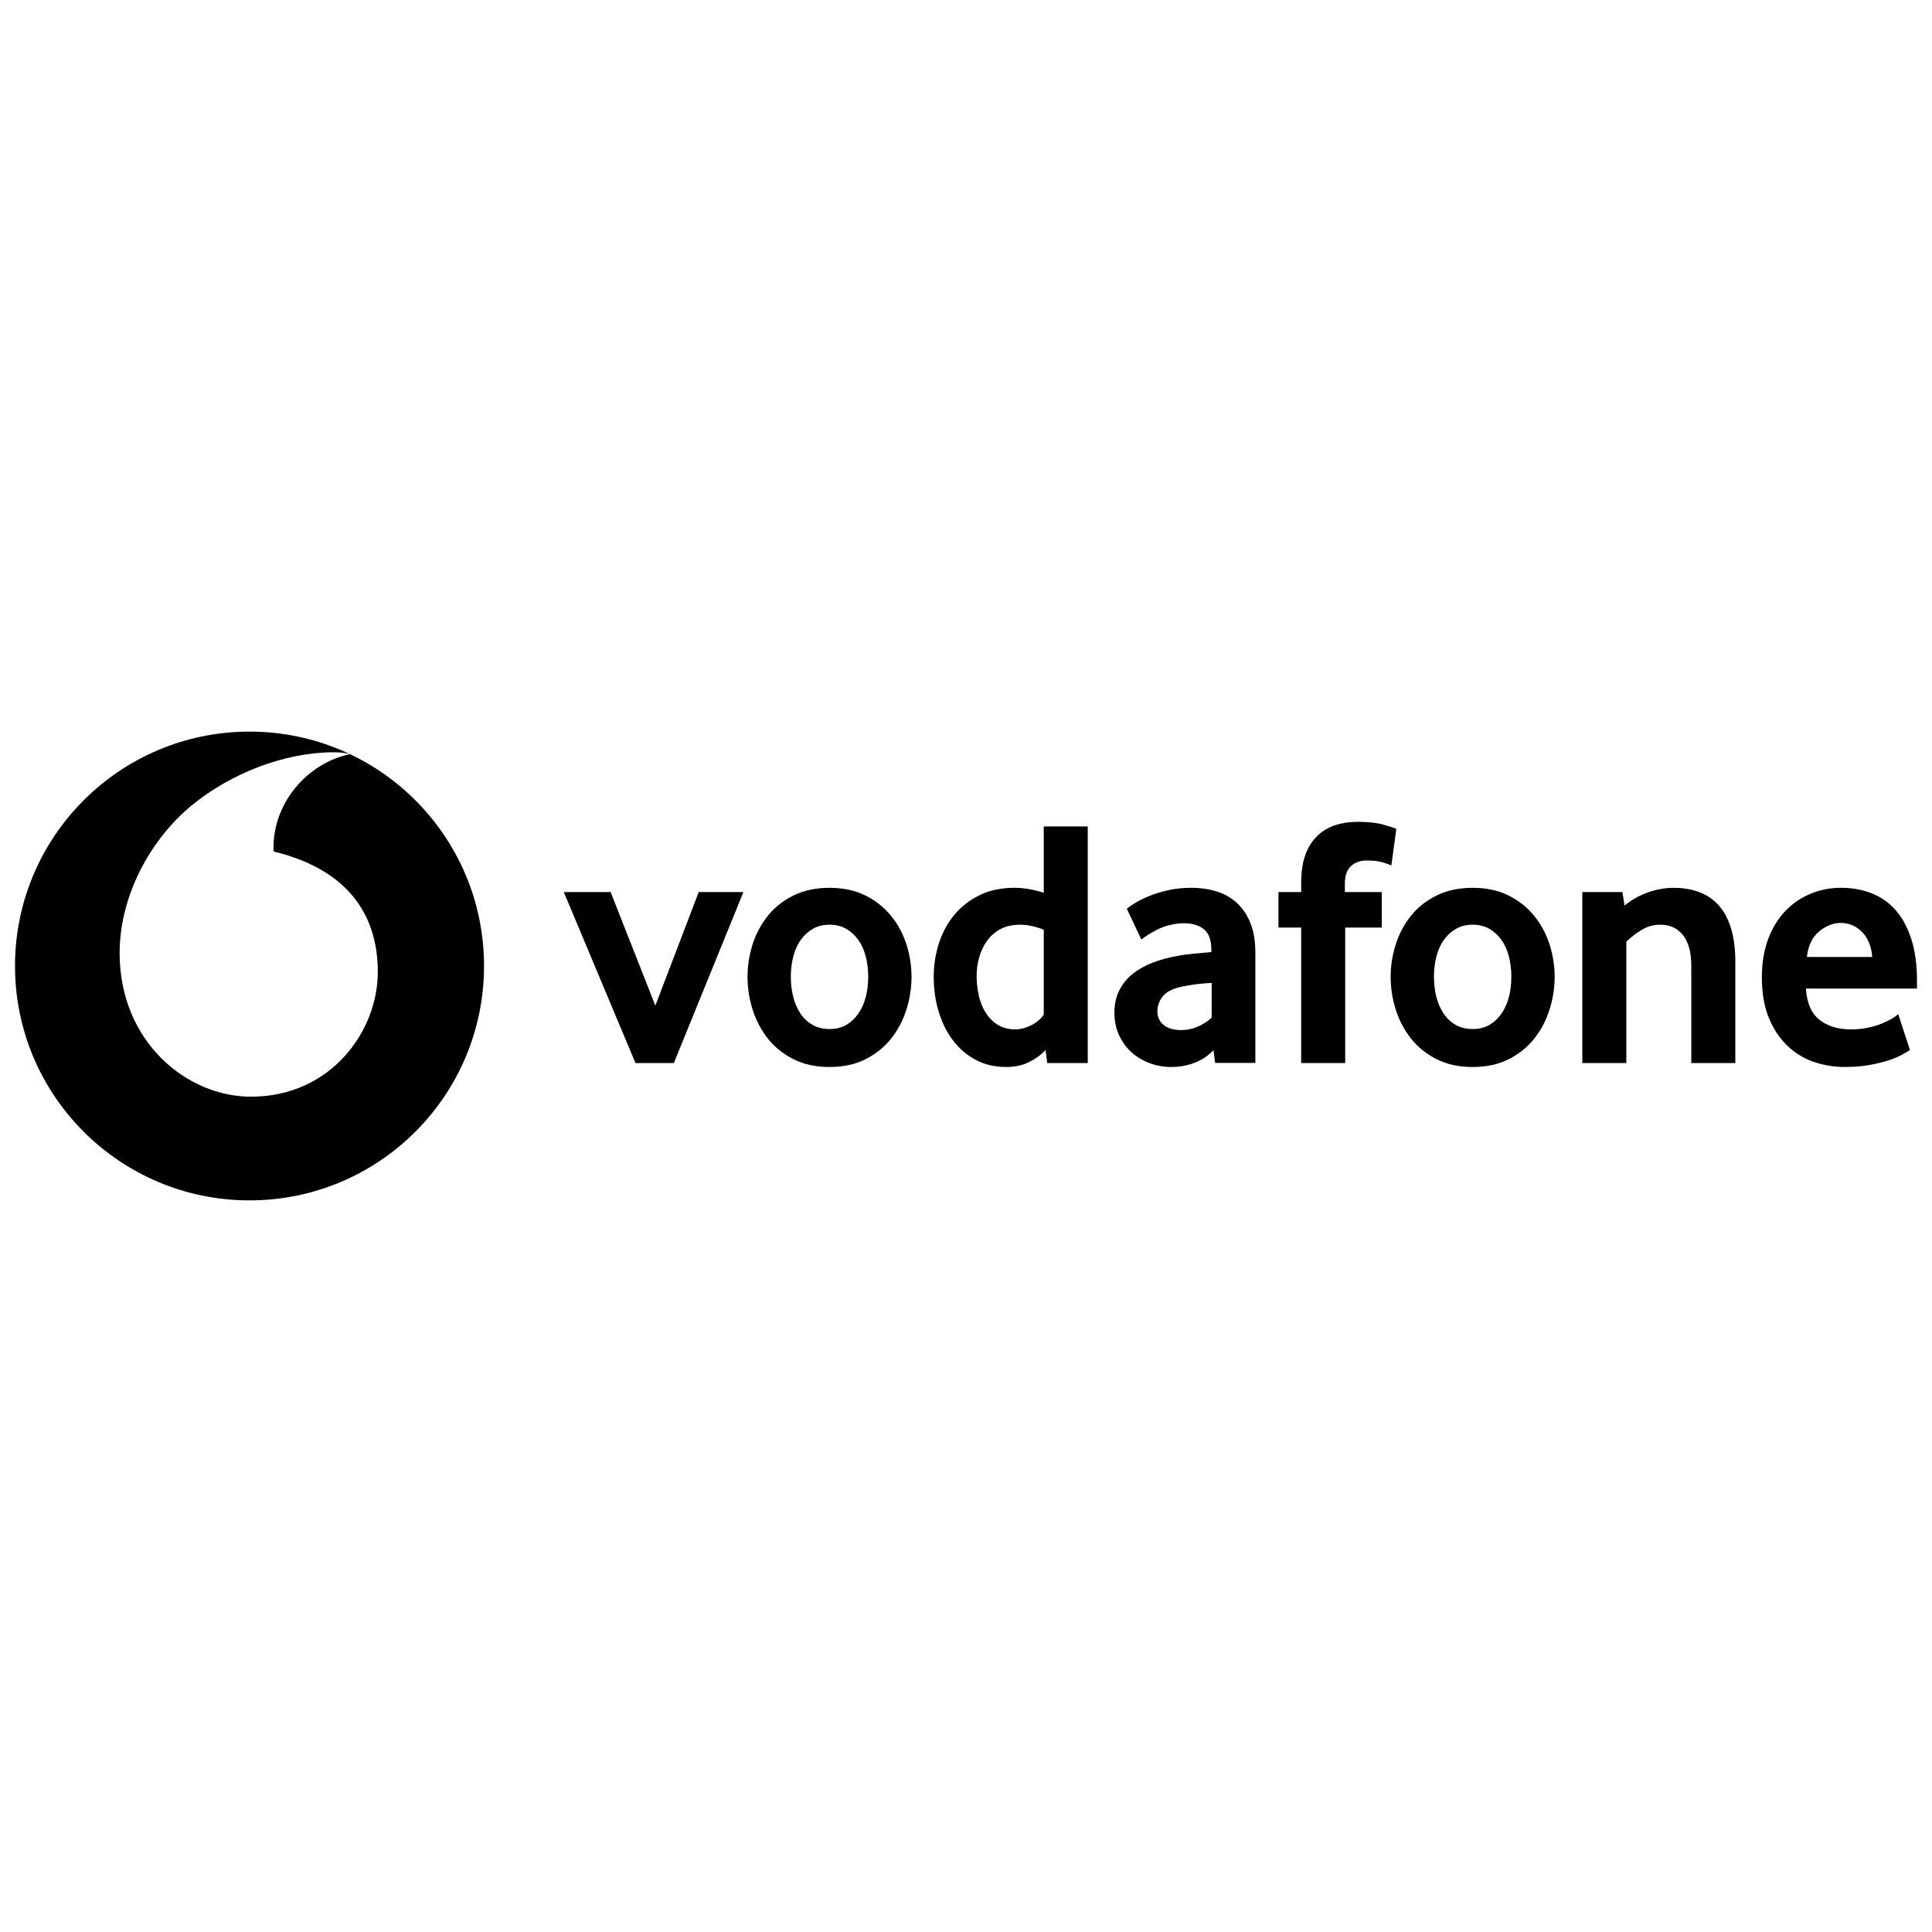
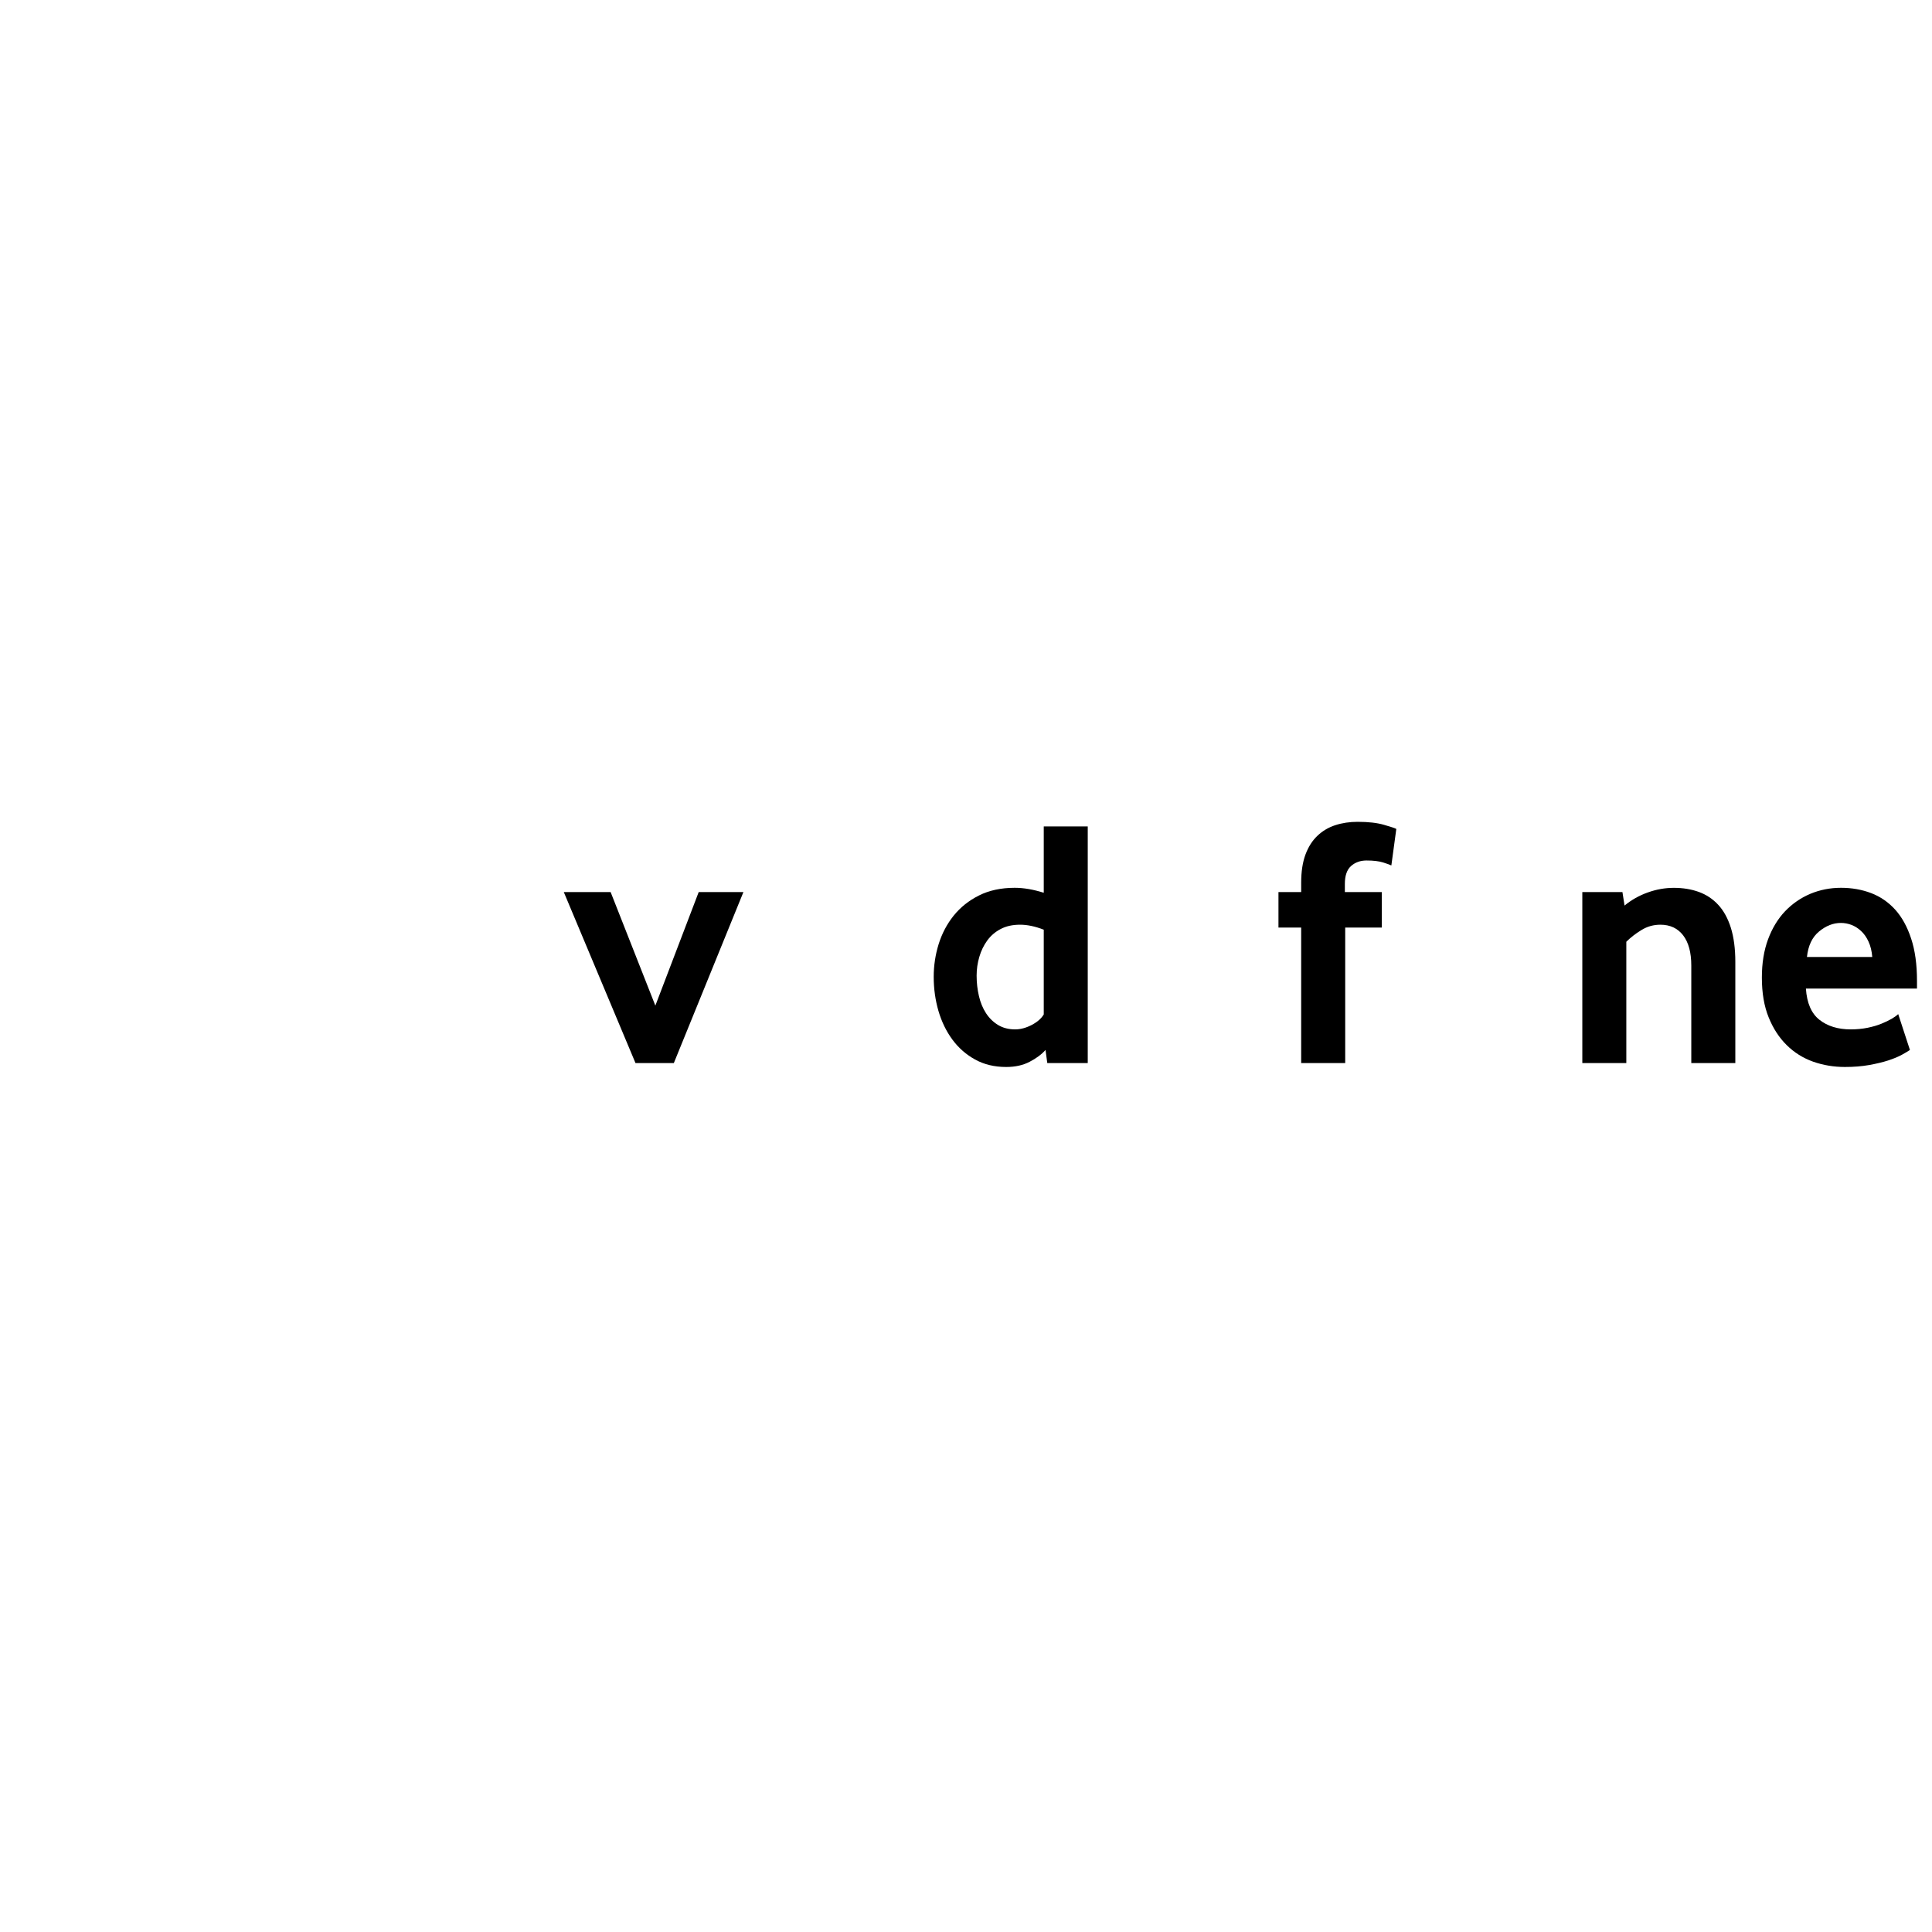
<svg xmlns="http://www.w3.org/2000/svg" width="1601" height="1601" viewBox="0 0 1601 1601" fill="none">
-   <path fill-rule="evenodd" clip-rule="evenodd" d="M206.789 994.73C314.123 994.73 401.104 907.767 401.104 800.5C401.104 693.233 314.123 606.271 206.789 606.271C99.454 606.271 12.438 693.233 12.438 800.5C12.438 907.767 99.454 994.73 206.789 994.73ZM99.134 790.295C99.384 863.448 154.943 908.984 208.325 908.802L208.323 908.802C274.238 908.587 313.229 854.49 313.087 805.103C312.908 755.752 286.057 720.067 226.891 705.651C226.748 705.044 226.642 703.723 226.642 702.475C226.535 665.185 254.672 632.284 290.021 624.969C286.701 623.827 281.237 623.399 276.024 623.399C235.604 623.542 191.007 640.849 158.442 667.755C125.092 695.375 98.955 741.943 99.134 790.295Z" fill="black" />
  <path d="M526.613 880.933L467.197 739.23H506.01L543.074 833.33L578.995 739.23H616.058L558.392 880.933H526.613Z" fill="black" />
-   <path d="M719.465 809.351C719.465 803.463 718.787 797.86 717.394 792.543C716.037 787.226 713.966 782.659 711.217 778.841C708.468 774.987 705.147 771.953 701.219 769.705C697.292 767.421 692.685 766.279 687.401 766.279C682.116 766.279 677.474 767.422 673.582 769.705C669.655 771.953 666.298 774.987 663.584 778.841C660.835 782.659 658.764 787.226 657.407 792.543C656.015 797.86 655.336 803.463 655.336 809.351C655.336 815.453 656.014 821.126 657.407 826.336C658.764 831.546 660.764 836.114 663.406 840.039C666.048 843.964 669.405 847.069 673.44 849.352C677.439 851.6 682.116 852.743 687.401 852.743C692.685 852.743 697.292 851.6 701.219 849.352C705.147 847.069 708.468 843.964 711.217 840.039C713.966 836.114 716.037 831.546 717.394 826.336C718.787 821.126 719.465 815.453 719.465 809.351ZM755.351 809.506C755.351 818.748 753.922 827.812 751.101 836.733C748.245 845.654 744.031 853.611 738.426 860.677C732.855 867.742 725.785 873.416 717.252 877.734C708.718 882.052 698.756 884.193 687.401 884.193C676.01 884.193 666.048 882.052 657.55 877.734C649.016 873.417 641.946 867.743 636.34 860.677C630.77 853.611 626.557 845.654 623.7 836.733C620.879 827.812 619.451 818.748 619.451 809.506C619.451 800.299 620.879 791.307 623.7 782.457C626.557 773.643 630.77 765.757 636.34 758.799C641.946 751.84 649.016 746.273 657.55 742.063C666.048 737.852 676.01 735.711 687.401 735.711C698.756 735.711 708.682 737.852 717.109 742.063C725.535 746.273 732.605 751.84 738.283 758.799C743.996 765.757 748.245 773.643 751.101 782.457C753.922 791.307 755.351 800.299 755.351 809.506Z" fill="black" />
  <path d="M864.933 770.418C857.899 767.67 851.364 766.278 845.294 766.278C839.081 766.278 833.69 767.493 829.226 769.847C824.727 772.201 821.014 775.378 818.086 779.41C815.158 783.442 812.98 787.974 811.516 793.006C810.052 798.001 809.302 803.176 809.302 808.493C809.302 814.381 809.944 820.019 811.23 825.443C812.48 830.831 814.444 835.577 817.086 839.609C819.693 843.642 823.013 846.889 827.013 849.351C831.012 851.778 835.761 853.027 841.224 853.027C845.723 853.027 850.293 851.779 854.971 849.351C859.648 846.889 862.969 843.963 864.933 840.644L864.933 770.418ZM867.861 880.932L866.397 870.084C863.076 873.795 858.684 877.078 853.186 879.897C847.722 882.752 841.26 884.179 833.833 884.179C824.085 884.179 815.444 882.11 808.052 878.006C800.59 873.902 794.341 868.407 789.271 861.556C784.2 854.704 780.308 846.746 777.666 837.718C775.06 828.726 773.738 819.305 773.738 809.492C773.738 800.286 775.095 791.257 777.809 782.443C780.558 773.629 784.7 765.743 790.271 758.785C795.876 751.826 802.839 746.26 811.266 742.049C819.657 737.838 829.548 735.697 840.867 735.697C848.294 735.697 856.328 737.087 864.933 739.8V684.847H901.389V880.932H867.861Z" fill="black" />
-   <path d="M1004.08 814.488C1000.15 814.695 996.084 815.06 991.942 815.524C987.8 816.024 983.872 816.666 980.123 817.45C972.196 819.02 966.733 821.697 963.662 825.515C960.627 829.369 959.092 833.509 959.092 838.041C959.092 842.715 960.806 846.498 964.269 849.353C967.733 852.172 972.589 853.599 978.909 853.599C983.658 853.599 988.264 852.635 992.691 850.673C997.119 848.71 1000.94 846.248 1004.08 843.322V814.488ZM1007.01 880.826L1005.58 870.227C1001.62 874.581 996.619 878.006 990.514 880.469C984.408 882.931 977.731 884.18 970.446 884.18C964.341 884.18 958.449 883.144 952.879 881.075C947.237 879.043 942.274 876.079 937.953 872.261C933.633 868.443 930.134 863.769 927.491 858.166C924.813 852.564 923.492 846.248 923.492 839.182C923.492 832.152 924.849 825.908 927.634 820.519C930.384 815.131 934.097 810.599 938.846 806.852C943.559 803.141 948.987 800.108 955.093 797.753C961.163 795.399 967.59 793.613 974.267 792.435C978.98 791.472 984.158 790.757 989.764 790.258C995.37 789.758 1000.05 789.331 1003.8 788.937V786.868C1003.8 779.018 1001.8 773.45 997.726 770.096C993.691 766.777 988.121 765.101 981.051 765.101C976.909 765.101 972.946 765.6 969.197 766.6C965.447 767.563 962.127 768.778 959.163 770.24C956.199 771.739 953.593 773.201 951.308 774.665C949.058 776.128 947.237 777.448 945.845 778.625L933.776 753.075C935.347 751.685 937.739 750.042 940.988 748.08C944.238 746.117 948.13 744.19 952.771 742.334C957.378 740.478 962.555 738.909 968.34 737.624C974.124 736.34 980.373 735.697 987.014 735.697C994.87 735.697 1002.05 736.733 1008.51 738.802C1014.97 740.871 1020.58 744.083 1025.29 748.508C1029.97 752.897 1033.65 758.464 1036.32 765.244C1038.97 771.988 1040.29 780.16 1040.29 789.759V880.826H1007.01Z" fill="black" />
  <path d="M1152.98 717.177C1151.8 716.608 1149.52 715.751 1146.09 714.678C1142.62 713.609 1138.09 713.073 1132.38 713.073C1127.31 713.073 1123.02 714.609 1119.59 717.641C1116.17 720.674 1114.45 725.634 1114.45 732.485V739.23H1145.05V768.633H1114.74V880.932H1078.25V768.633H1059.43V739.23H1078.25V731.593C1078.25 722.387 1079.42 714.608 1081.78 708.22C1084.14 701.868 1087.42 696.658 1091.64 692.662C1095.85 688.629 1100.81 685.668 1106.49 683.812C1112.2 681.955 1118.38 681.028 1125.06 681.028C1133.88 681.028 1141.16 681.849 1146.94 683.527C1152.73 685.205 1156.12 686.311 1157.09 686.917L1152.98 717.177Z" fill="black" />
-   <path d="M1252.42 809.351C1252.42 803.463 1251.71 797.86 1250.35 792.543C1248.99 787.226 1246.92 782.659 1244.17 778.841C1241.42 774.987 1238.1 771.953 1234.17 769.705C1230.25 767.421 1225.64 766.279 1220.36 766.279C1215.07 766.279 1210.43 767.422 1206.54 769.705C1202.61 771.953 1199.25 774.987 1196.5 778.841C1193.79 782.659 1191.72 787.226 1190.33 792.543C1188.97 797.86 1188.29 803.463 1188.29 809.351C1188.29 815.453 1188.97 821.126 1190.33 826.336C1191.72 831.546 1193.72 836.114 1196.36 840.039C1199 843.964 1202.36 847.069 1206.36 849.352C1210.39 851.6 1215.07 852.743 1220.36 852.743C1225.64 852.743 1230.25 851.6 1234.17 849.352C1238.1 847.069 1241.42 843.964 1244.17 840.039C1246.92 836.114 1248.99 831.546 1250.35 826.336C1251.71 821.126 1252.42 815.453 1252.42 809.351ZM1288.31 809.506C1288.31 818.748 1286.88 827.812 1284.02 836.733C1281.2 845.654 1276.99 853.611 1271.38 860.677C1265.81 867.742 1258.74 873.416 1250.21 877.734C1241.67 882.052 1231.71 884.193 1220.36 884.193C1208.97 884.193 1199 882.052 1190.51 877.734C1181.97 873.417 1174.9 867.743 1169.3 860.677C1163.73 853.611 1159.51 845.654 1156.66 836.733C1153.8 827.812 1152.41 818.748 1152.41 809.506C1152.41 800.299 1153.8 791.307 1156.66 782.457C1159.51 773.643 1163.73 765.757 1169.3 758.799C1174.9 751.84 1181.97 746.273 1190.51 742.063C1199 737.852 1208.97 735.711 1220.36 735.711C1231.71 735.711 1241.64 737.852 1250.06 742.063C1258.49 746.273 1265.56 751.84 1271.24 758.799C1276.95 765.757 1281.2 773.643 1284.02 782.457C1286.88 791.307 1288.31 800.299 1288.31 809.506Z" fill="black" />
  <path d="M1401.53 880.932V800.108C1401.53 789.331 1399.28 780.981 1394.78 775.093C1390.25 769.241 1384 766.279 1375.93 766.279C1370.25 766.279 1365 767.742 1360.22 770.704C1355.4 773.63 1351.22 776.877 1347.69 780.41V880.932H1311.23V739.23H1344.47L1346.22 750.4C1351.94 745.725 1358.33 742.085 1365.5 739.552C1372.65 736.983 1379.86 735.733 1387.11 735.733C1394.57 735.733 1401.43 736.839 1407.71 739.088C1413.99 741.372 1419.39 744.94 1423.88 749.828C1428.42 754.717 1431.88 761.105 1434.35 768.92C1436.77 776.77 1438.02 786.191 1438.02 797.146V880.932H1401.53Z" fill="black" />
  <path d="M1551.5 793.042C1551.11 788.153 1550.07 783.871 1548.39 780.267C1546.72 776.627 1544.64 773.701 1542.18 771.452C1539.72 769.169 1537.07 767.527 1534.22 766.421C1531.33 765.351 1528.43 764.816 1525.47 764.816C1519.15 764.816 1513.15 767.17 1507.44 771.881C1501.72 776.591 1498.37 783.621 1497.37 793.042H1551.5ZM1496.51 819.198C1497.3 831.152 1501.01 839.788 1507.72 845.069C1514.4 850.351 1523.08 853.027 1533.68 853.027C1538.61 853.027 1543.25 852.563 1547.57 851.706C1551.89 850.815 1555.75 849.707 1559.11 848.316C1562.46 846.96 1565.32 845.569 1567.67 844.213C1570.03 842.822 1571.78 841.536 1573 840.359L1582.71 870.084C1581.31 871.047 1579.1 872.368 1576.07 874.045C1573.03 875.723 1569.25 877.256 1564.75 878.755C1560.25 880.218 1554.93 881.467 1548.86 882.573C1542.79 883.643 1536.11 884.178 1528.86 884.178C1519.61 884.178 1510.87 882.716 1502.51 879.789C1494.19 876.828 1486.87 872.26 1480.62 866.087C1474.34 859.913 1469.34 852.241 1465.63 843.035C1461.88 833.828 1460.02 822.838 1460.02 810.098C1460.02 798.144 1461.73 787.546 1465.16 778.339C1468.59 769.133 1473.3 761.389 1479.27 755.108C1485.26 748.864 1492.23 744.046 1500.15 740.692C1508.12 737.373 1516.58 735.696 1525.61 735.696C1534.65 735.696 1542.97 737.196 1550.64 740.121C1558.28 743.047 1564.89 747.615 1570.5 753.788C1576.07 759.962 1580.49 767.955 1583.71 777.768C1586.96 787.545 1588.56 799.215 1588.56 812.739V819.198L1496.51 819.198Z" fill="black" />
</svg>